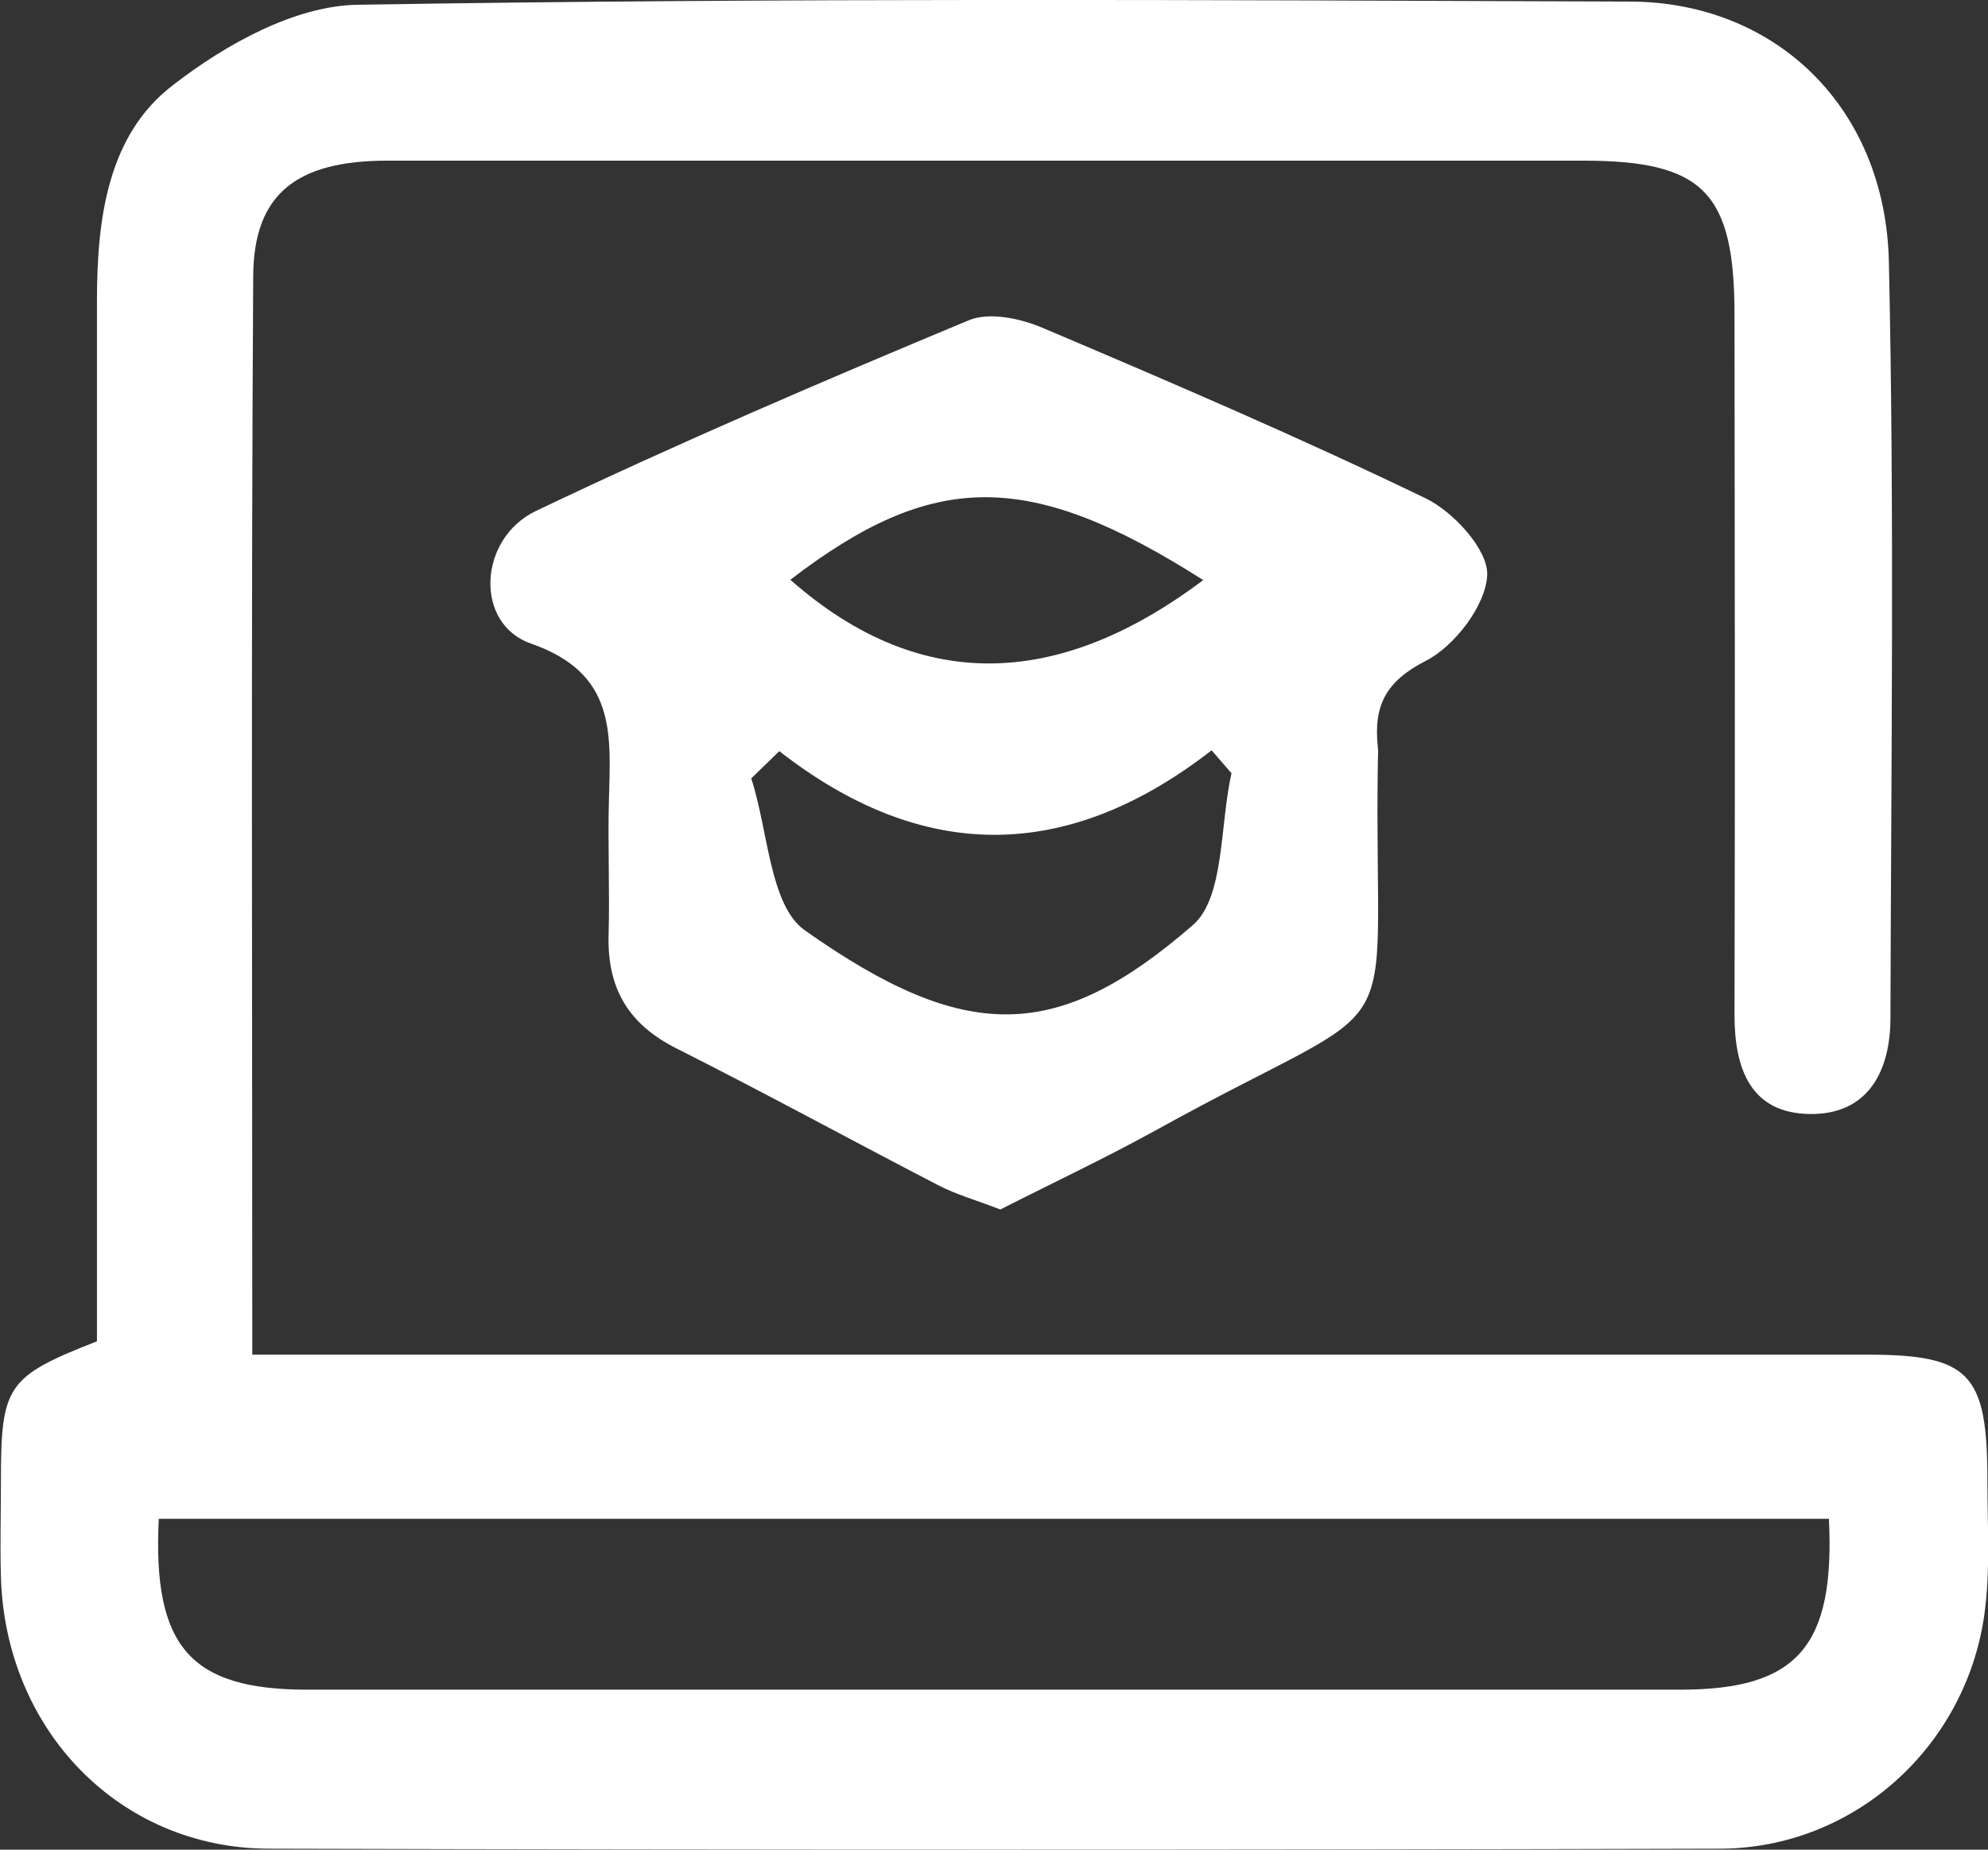
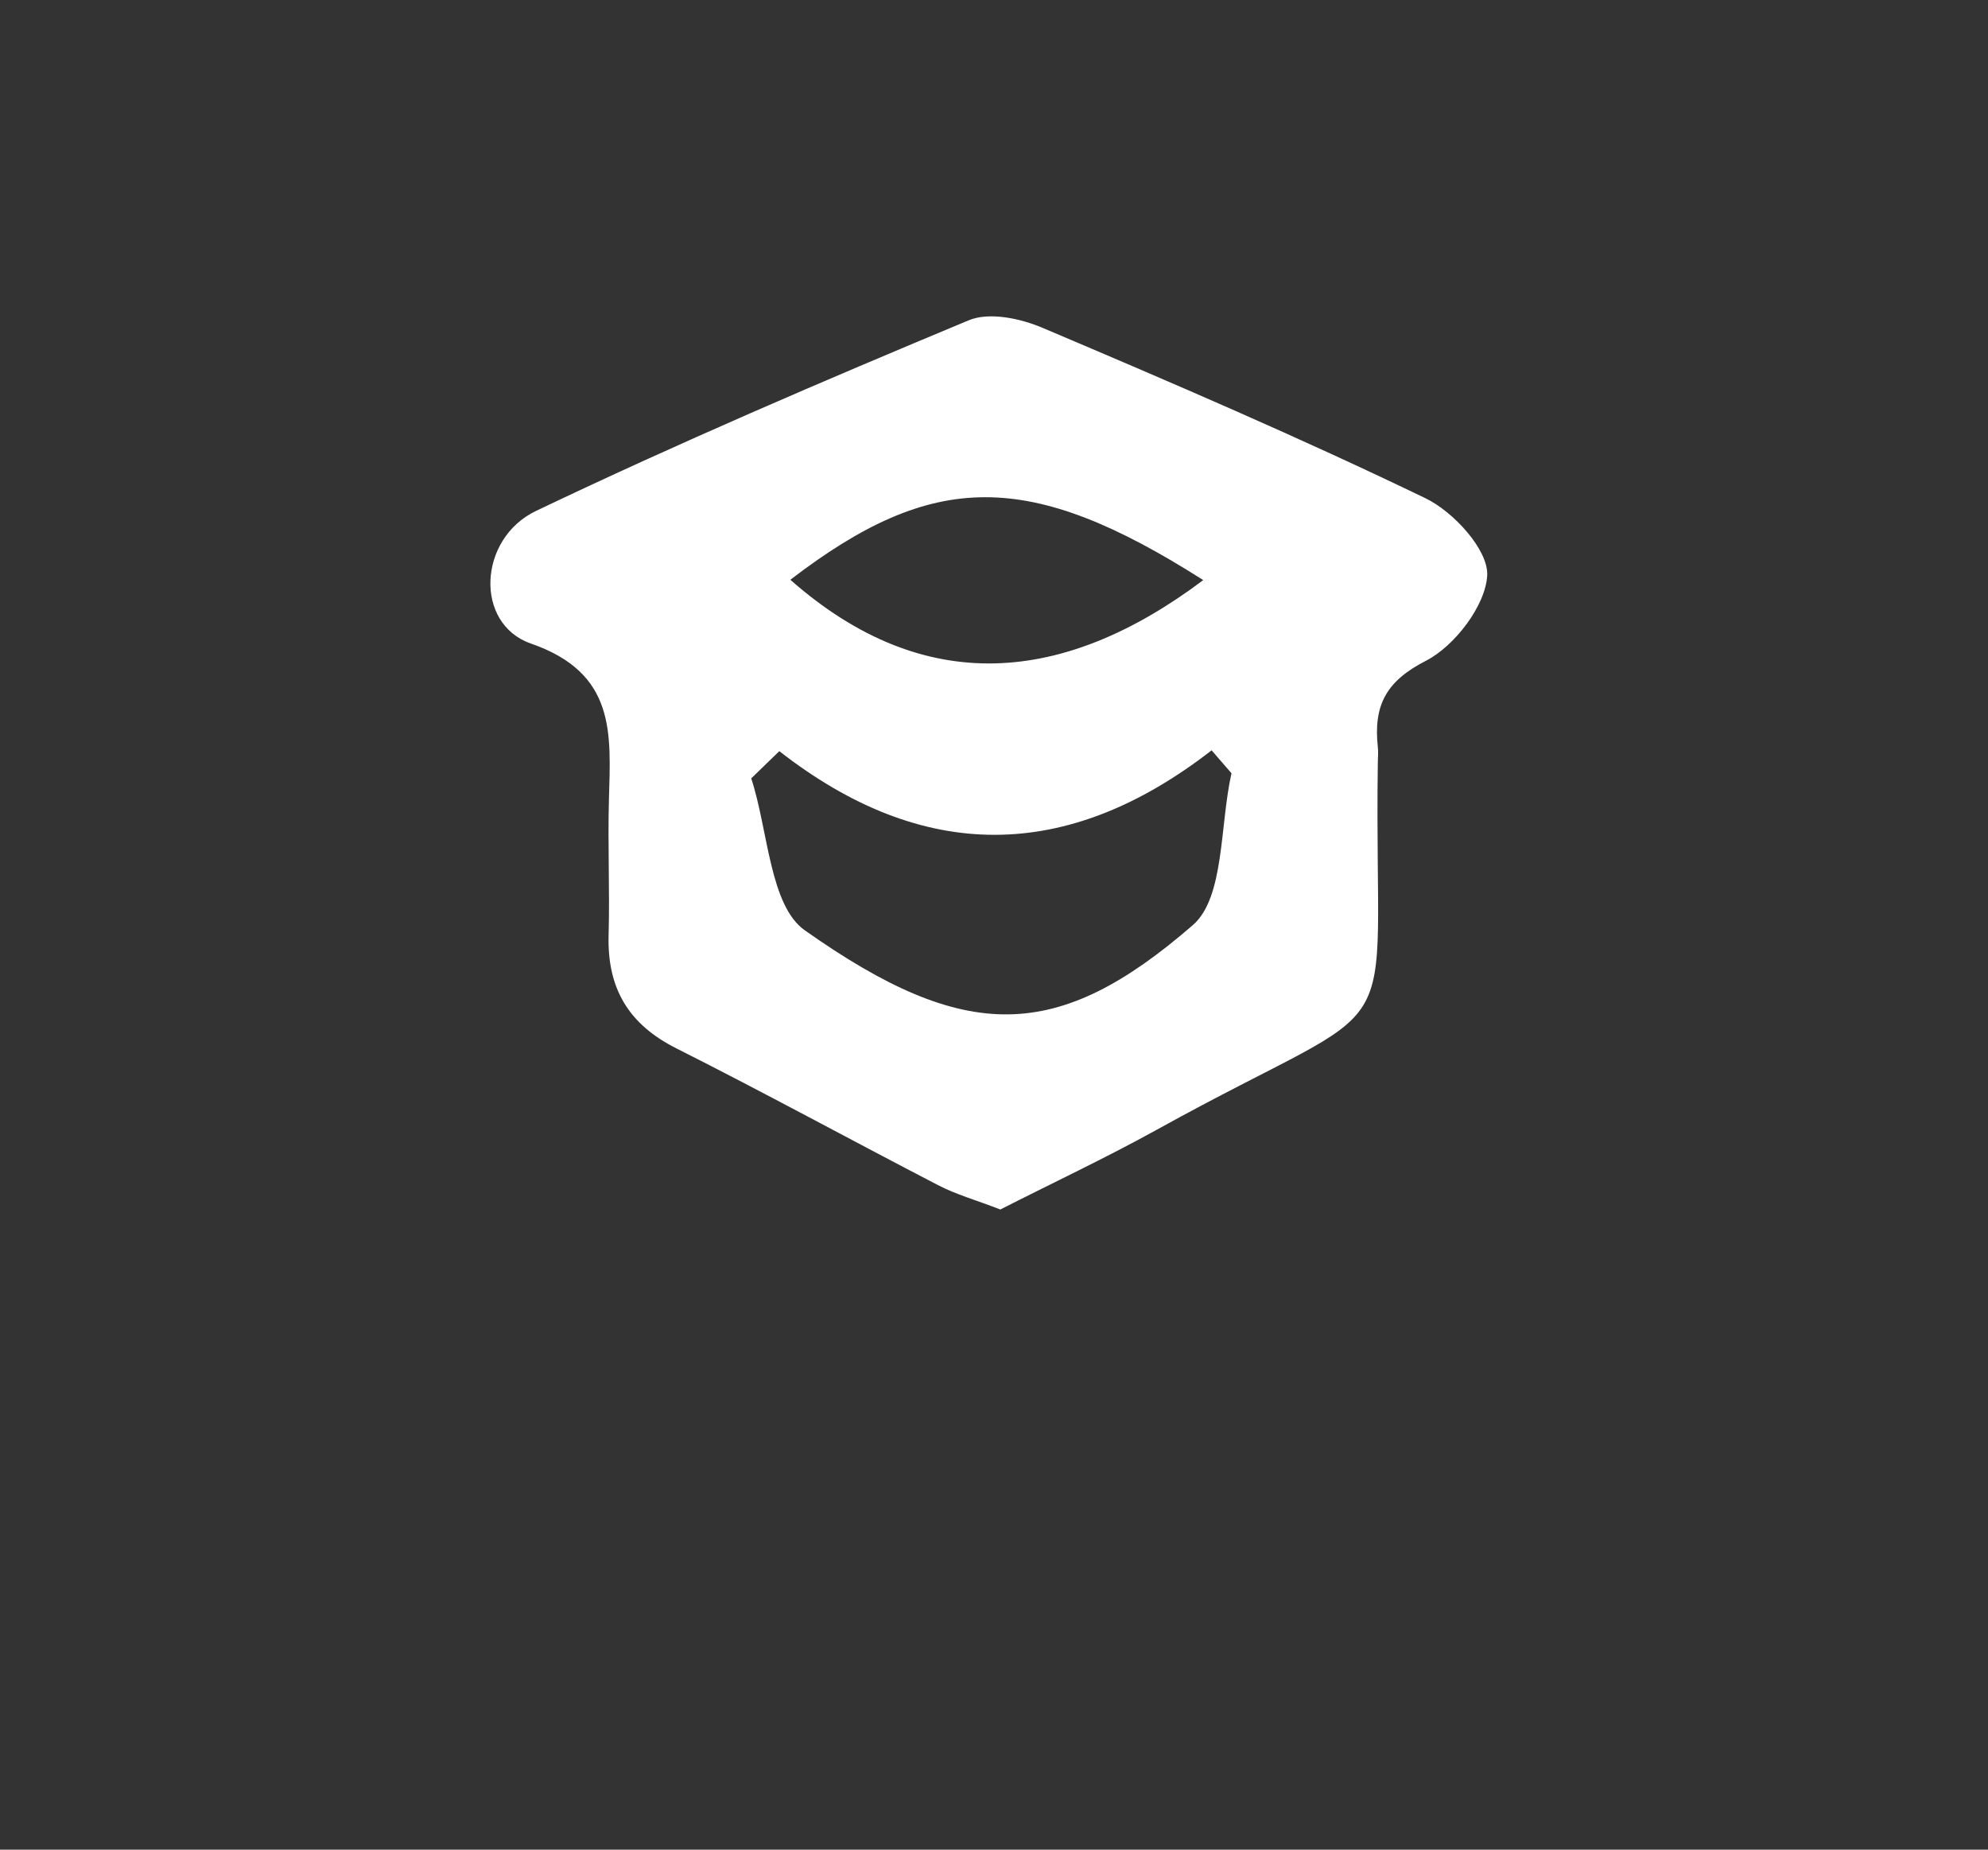
<svg xmlns="http://www.w3.org/2000/svg" width="43" height="40" viewBox="0 0 43 40" fill="none">
  <rect x="0" y="0" width="43" height="40" fill="#333333" stroke="none" />
  <g clip-path="url(#clip0_2001_2762)">
-     <path d="M5.47 29.295C6.276 29.295 6.881 29.295 7.486 29.295C18.453 29.295 29.413 29.295 40.379 29.295C42.604 29.295 42.987 29.695 42.987 32.011C42.987 32.983 43.054 33.975 42.919 34.934C42.503 37.808 40.077 39.972 37.201 39.979C26.738 40.007 16.282 40.007 5.819 39.979C2.58 39.972 0.114 37.408 0.02 34.1C3.08016e-05 33.41 0.02 32.721 0.02 32.032C0.02 29.957 0.148 29.771 2.097 29.006C2.097 21.534 2.097 14.027 2.097 6.514C2.097 4.735 2.325 2.916 3.75 1.834C4.872 0.965 6.377 0.124 7.735 0.103C16.907 -0.048 26.08 -1.67926e-05 35.252 0.034C38.404 0.041 40.782 2.323 40.856 5.659C40.977 11.105 40.904 16.557 40.89 22.009C40.89 23.174 40.4 24.105 39.15 24.091C37.88 24.077 37.517 23.133 37.517 21.954C37.53 16.909 37.523 11.856 37.517 6.81C37.517 4.15 36.838 3.474 34.231 3.474C25.616 3.474 17.001 3.474 8.386 3.474C6.424 3.474 5.49 4.184 5.477 5.962C5.43 13.641 5.457 21.327 5.457 29.302L5.47 29.295ZM39.559 32.845H3.434C3.299 35.616 4.119 36.54 6.646 36.54C16.544 36.54 26.442 36.54 36.347 36.54C38.874 36.54 39.694 35.609 39.559 32.845Z" fill="white" />
    <path d="M21.645 26.159C21.114 25.952 20.684 25.835 20.287 25.628C18.399 24.649 16.531 23.629 14.629 22.671C13.601 22.154 13.131 21.382 13.164 20.217C13.191 19.245 13.144 18.266 13.171 17.294C13.211 15.854 13.325 14.558 11.484 13.917C10.255 13.49 10.342 11.649 11.592 11.05C14.669 9.581 17.808 8.237 20.952 6.927C21.396 6.741 22.075 6.886 22.558 7.093C25.34 8.272 28.116 9.464 30.831 10.774C31.435 11.063 32.195 11.89 32.168 12.442C32.134 13.097 31.462 13.972 30.844 14.289C29.964 14.737 29.708 15.268 29.802 16.157C29.816 16.267 29.802 16.385 29.802 16.502C29.708 23.023 30.642 21.32 25.025 24.429C23.902 25.049 22.74 25.594 21.631 26.159H21.645ZM16.853 16.247L16.249 16.833C16.618 17.956 16.645 19.583 17.411 20.121C20.892 22.575 22.874 22.547 25.804 20.003C26.489 19.404 26.382 17.846 26.637 16.722C26.496 16.557 26.348 16.392 26.207 16.226C23.083 18.652 19.965 18.666 16.86 16.247H16.853ZM26.026 12.545C22.256 10.146 20.186 10.167 17.095 12.538C20.005 15.102 23.036 14.792 26.026 12.545Z" fill="white" />
  </g>
  <defs>
    <clipPath id="clip0_2001_2762">
      <rect width="43" height="40" fill="white" />
    </clipPath>
  </defs>
</svg>